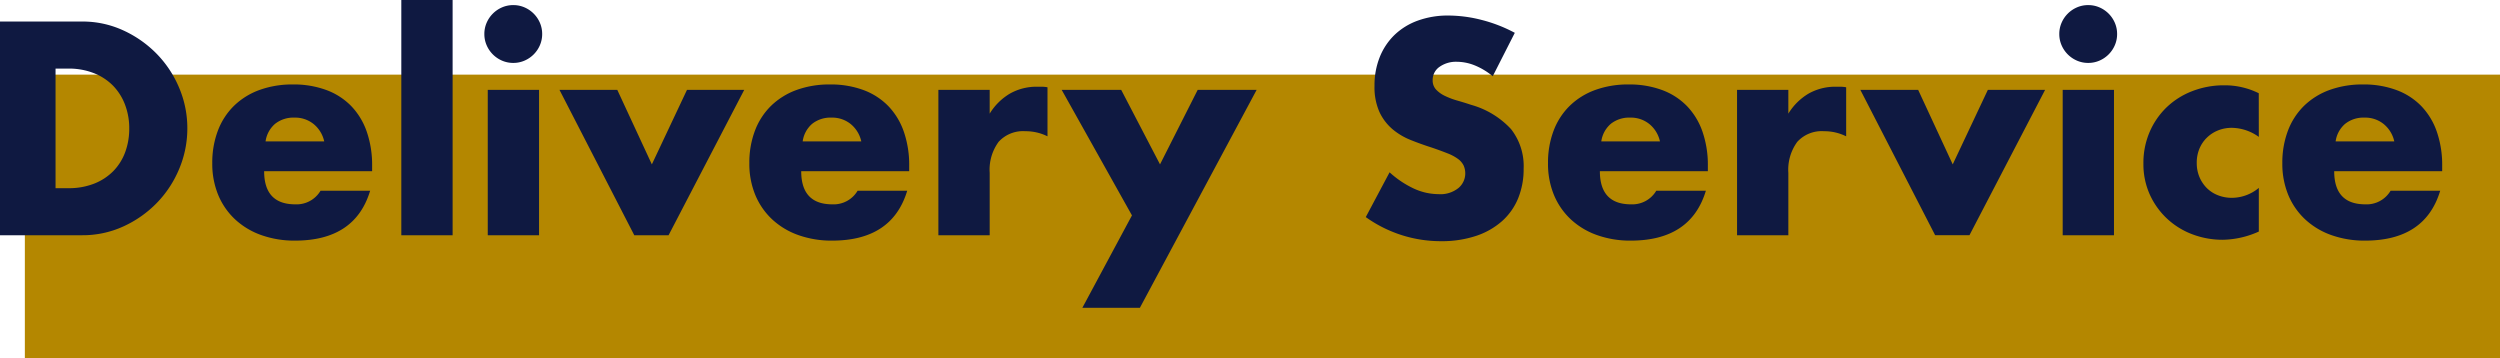
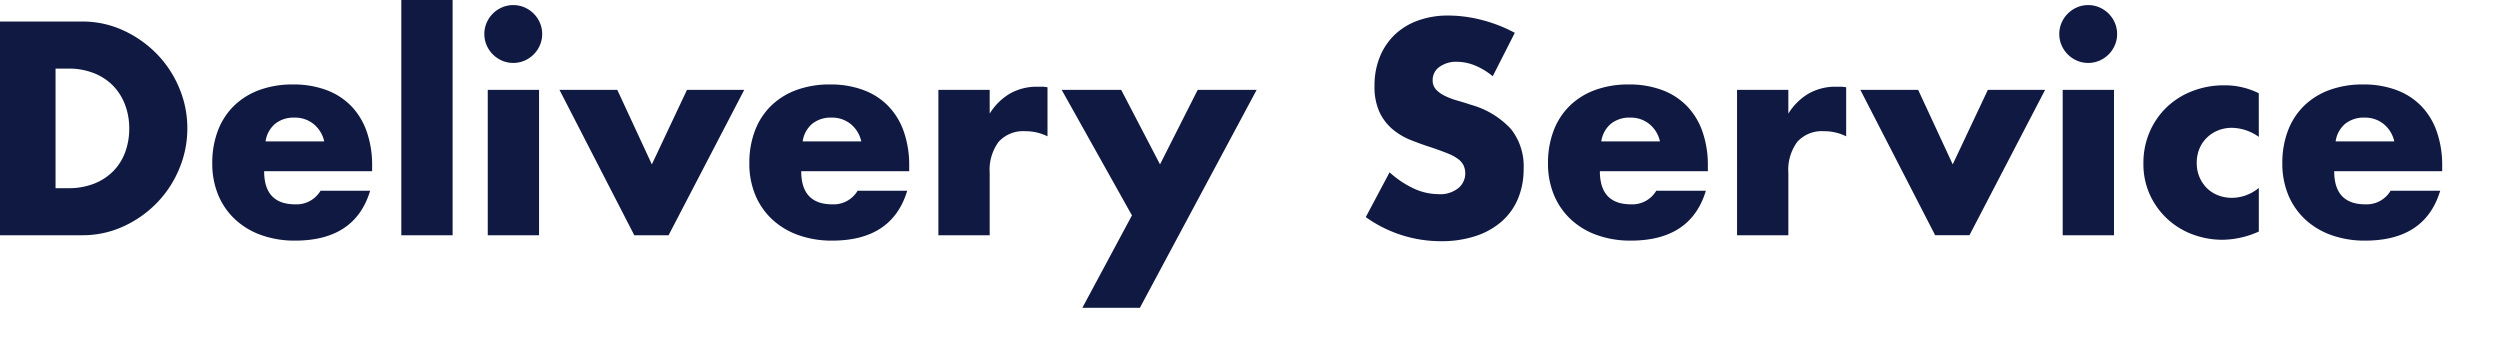
<svg xmlns="http://www.w3.org/2000/svg" height="37.9" width="264.63">
-   <path d="M2.63 7.9h262v30h-262z" fill="#b48700" />
  <path d="M5.88 19.92h1.35a7.3 7.3 0 0 0 2.73-.48 5.83 5.83 0 0 0 2.025-1.32 5.652 5.652 0 0 0 1.26-1.995 7.139 7.139 0 0 0 .435-2.535 6.96 6.96 0 0 0-.45-2.52 5.8 5.8 0 0 0-1.275-2.01A5.83 5.83 0 0 0 9.93 7.74a7.216 7.216 0 0 0-2.7-.48H5.88zM0 2.28h8.7a10.262 10.262 0 0 1 4.335.93 11.814 11.814 0 0 1 3.54 2.475 11.481 11.481 0 0 1 2.385 3.6 10.932 10.932 0 0 1 .87 4.3 11.023 11.023 0 0 1-.855 4.275 11.449 11.449 0 0 1-2.37 3.615 11.682 11.682 0 0 1-3.54 2.49A10.332 10.332 0 0 1 8.7 24.9H0zm34.32 12.69a3.267 3.267 0 0 0-1.11-1.83 3.109 3.109 0 0 0-2.04-.69 3.11 3.11 0 0 0-2.055.66 2.988 2.988 0 0 0-1.005 1.86zm-6.36 3.15q0 3.51 3.3 3.51a2.948 2.948 0 0 0 2.67-1.44h5.25q-1.59 5.28-7.95 5.28a10.444 10.444 0 0 1-3.57-.585 7.969 7.969 0 0 1-2.775-1.665 7.421 7.421 0 0 1-1.785-2.58 8.6 8.6 0 0 1-.63-3.36 9.506 9.506 0 0 1 .6-3.465 7.288 7.288 0 0 1 1.71-2.625 7.576 7.576 0 0 1 2.685-1.665 10.156 10.156 0 0 1 3.555-.585 9.939 9.939 0 0 1 3.51.585 7.1 7.1 0 0 1 2.64 1.695 7.366 7.366 0 0 1 1.65 2.715 10.754 10.754 0 0 1 .57 3.615v.57zM47.91 0v24.9h-5.43V0zm9.15 9.51V24.9h-5.43V9.51zM51.27 3.6a2.953 2.953 0 0 1 .24-1.185 3.112 3.112 0 0 1 .66-.975 3.112 3.112 0 0 1 .975-.66A2.953 2.953 0 0 1 54.33.54a2.953 2.953 0 0 1 1.185.24 3.112 3.112 0 0 1 .975.66 3.112 3.112 0 0 1 .66.975 2.953 2.953 0 0 1 .24 1.185 2.953 2.953 0 0 1-.24 1.185 3.112 3.112 0 0 1-.66.975 3.112 3.112 0 0 1-.975.66 2.953 2.953 0 0 1-1.185.24 2.953 2.953 0 0 1-1.185-.24 3.112 3.112 0 0 1-.975-.66 3.112 3.112 0 0 1-.66-.975 2.953 2.953 0 0 1-.24-1.185zm14.07 5.91L69 17.4l3.72-7.89h6.06L70.77 24.9h-3.63L59.22 9.51zm25.83 5.46a3.267 3.267 0 0 0-1.11-1.83 3.109 3.109 0 0 0-2.04-.69 3.11 3.11 0 0 0-2.055.66 2.988 2.988 0 0 0-1 1.86zm-6.36 3.15q0 3.51 3.3 3.51a2.948 2.948 0 0 0 2.67-1.44h5.25q-1.59 5.28-7.95 5.28a10.444 10.444 0 0 1-3.57-.585 7.969 7.969 0 0 1-2.775-1.665 7.421 7.421 0 0 1-1.785-2.58 8.6 8.6 0 0 1-.63-3.36 9.506 9.506 0 0 1 .6-3.465 7.288 7.288 0 0 1 1.71-2.625 7.576 7.576 0 0 1 2.685-1.665 10.156 10.156 0 0 1 3.555-.585 9.939 9.939 0 0 1 3.51.585 7.1 7.1 0 0 1 2.64 1.695 7.366 7.366 0 0 1 1.65 2.715 10.755 10.755 0 0 1 .57 3.615v.57zm14.52-8.61h5.43v2.52a6.237 6.237 0 0 1 2.13-2.115 5.729 5.729 0 0 1 2.94-.735h.465a3.314 3.314 0 0 1 .585.06v5.19a5.159 5.159 0 0 0-2.34-.54 3.493 3.493 0 0 0-2.835 1.125 4.988 4.988 0 0 0-.945 3.285v6.6h-5.43zm20.49 13.29l-7.44-13.29h6.3l4.11 7.89 3.99-7.89h6.24l-12.36 23.07h-6.09zm38.19-14.73a7.261 7.261 0 0 0-1.92-1.155 5.1 5.1 0 0 0-1.86-.375 3.018 3.018 0 0 0-1.86.54 1.683 1.683 0 0 0-.72 1.41 1.4 1.4 0 0 0 .36.99 3.137 3.137 0 0 0 .945.675 8.088 8.088 0 0 0 1.32.495q.735.21 1.455.45a9.072 9.072 0 0 1 4.215 2.565 6.328 6.328 0 0 1 1.335 4.185 8.147 8.147 0 0 1-.585 3.15 6.573 6.573 0 0 1-1.71 2.415 7.89 7.89 0 0 1-2.755 1.56 11.494 11.494 0 0 1-3.71.555 13.626 13.626 0 0 1-7.95-2.55l2.52-4.74a10.222 10.222 0 0 0 2.61 1.74 6.273 6.273 0 0 0 2.55.57 3.044 3.044 0 0 0 2.145-.66 2.008 2.008 0 0 0 .705-1.5 2.026 2.026 0 0 0-.18-.885 1.917 1.917 0 0 0-.6-.69 4.809 4.809 0 0 0-1.1-.585q-.675-.27-1.635-.6-1.14-.36-2.235-.8a7.033 7.033 0 0 1-1.95-1.155 5.367 5.367 0 0 1-1.38-1.815 6.419 6.419 0 0 1-.525-2.775 8.017 8.017 0 0 1 .555-3.045 6.767 6.767 0 0 1 1.56-2.34 6.954 6.954 0 0 1 2.46-1.515 9.3 9.3 0 0 1 3.255-.54 14.248 14.248 0 0 1 3.51.465 15.481 15.481 0 0 1 3.51 1.365zm17.7 6.9a3.267 3.267 0 0 0-1.11-1.83 3.109 3.109 0 0 0-2.04-.69 3.11 3.11 0 0 0-2.055.66 2.988 2.988 0 0 0-1.005 1.86zm-6.36 3.15q0 3.51 3.3 3.51a2.948 2.948 0 0 0 2.67-1.44h5.25q-1.59 5.28-7.95 5.28a10.444 10.444 0 0 1-3.57-.585 7.969 7.969 0 0 1-2.775-1.665 7.421 7.421 0 0 1-1.785-2.58 8.6 8.6 0 0 1-.63-3.36 9.506 9.506 0 0 1 .6-3.465 7.288 7.288 0 0 1 1.71-2.625 7.576 7.576 0 0 1 2.685-1.665 10.156 10.156 0 0 1 3.555-.585 9.939 9.939 0 0 1 3.51.585 7.1 7.1 0 0 1 2.64 1.695 7.366 7.366 0 0 1 1.65 2.715 10.755 10.755 0 0 1 .57 3.615v.57zm14.52-8.61h5.43v2.52a6.237 6.237 0 0 1 2.13-2.115 5.729 5.729 0 0 1 2.94-.735h.465a3.314 3.314 0 0 1 .585.06v5.19a5.159 5.159 0 0 0-2.34-.54 3.493 3.493 0 0 0-2.835 1.125 4.988 4.988 0 0 0-.945 3.285v6.6h-5.43zm19.17 0l3.66 7.89 3.72-7.89h6.06l-8.01 15.39h-3.63l-7.92-15.39zm20.73 0V24.9h-5.43V9.51zm-5.79-5.91a2.953 2.953 0 0 1 .24-1.185 3.112 3.112 0 0 1 .66-.975 3.112 3.112 0 0 1 .975-.66 2.953 2.953 0 0 1 1.185-.24 2.953 2.953 0 0 1 1.185.24 3.112 3.112 0 0 1 .975.66 3.112 3.112 0 0 1 .66.975 2.953 2.953 0 0 1 .24 1.185 2.953 2.953 0 0 1-.24 1.185 3.112 3.112 0 0 1-.66.975 3.112 3.112 0 0 1-.975.66 2.953 2.953 0 0 1-1.185.24 2.953 2.953 0 0 1-1.185-.24 3.112 3.112 0 0 1-.975-.66 3.112 3.112 0 0 1-.66-.975 2.953 2.953 0 0 1-.24-1.185zm21.12 10.89a5.024 5.024 0 0 0-2.85-.96 3.881 3.881 0 0 0-1.455.27 3.606 3.606 0 0 0-1.185.765 3.518 3.518 0 0 0-.795 1.17 3.86 3.86 0 0 0-.285 1.515 3.78 3.78 0 0 0 .285 1.485 3.634 3.634 0 0 0 .78 1.17 3.411 3.411 0 0 0 1.185.765 4 4 0 0 0 1.47.27 4.489 4.489 0 0 0 2.85-1.05v4.62a9.6 9.6 0 0 1-3.81.87 9 9 0 0 1-3.2-.57 8.109 8.109 0 0 1-2.67-1.635 8.029 8.029 0 0 1-1.845-2.55 7.773 7.773 0 0 1-.69-3.315 8.287 8.287 0 0 1 .66-3.345 8.011 8.011 0 0 1 1.8-2.61 8.146 8.146 0 0 1 2.715-1.71 9.2 9.2 0 0 1 3.375-.615 8.069 8.069 0 0 1 3.66.84zm14.34.48a3.267 3.267 0 0 0-1.11-1.83 3.109 3.109 0 0 0-2.04-.69 3.11 3.11 0 0 0-2.055.66 2.988 2.988 0 0 0-1.005 1.86zm-6.36 3.15q0 3.51 3.3 3.51a2.948 2.948 0 0 0 2.67-1.44h5.25q-1.59 5.28-7.95 5.28a10.444 10.444 0 0 1-3.57-.585 7.969 7.969 0 0 1-2.775-1.665 7.421 7.421 0 0 1-1.785-2.58 8.6 8.6 0 0 1-.63-3.36 9.506 9.506 0 0 1 .6-3.465 7.288 7.288 0 0 1 1.71-2.625 7.576 7.576 0 0 1 2.685-1.665 10.156 10.156 0 0 1 3.555-.585 9.939 9.939 0 0 1 3.51.585 7.1 7.1 0 0 1 2.64 1.695 7.366 7.366 0 0 1 1.65 2.715 10.754 10.754 0 0 1 .57 3.615v.57z" fill="#0f1941" />
</svg>